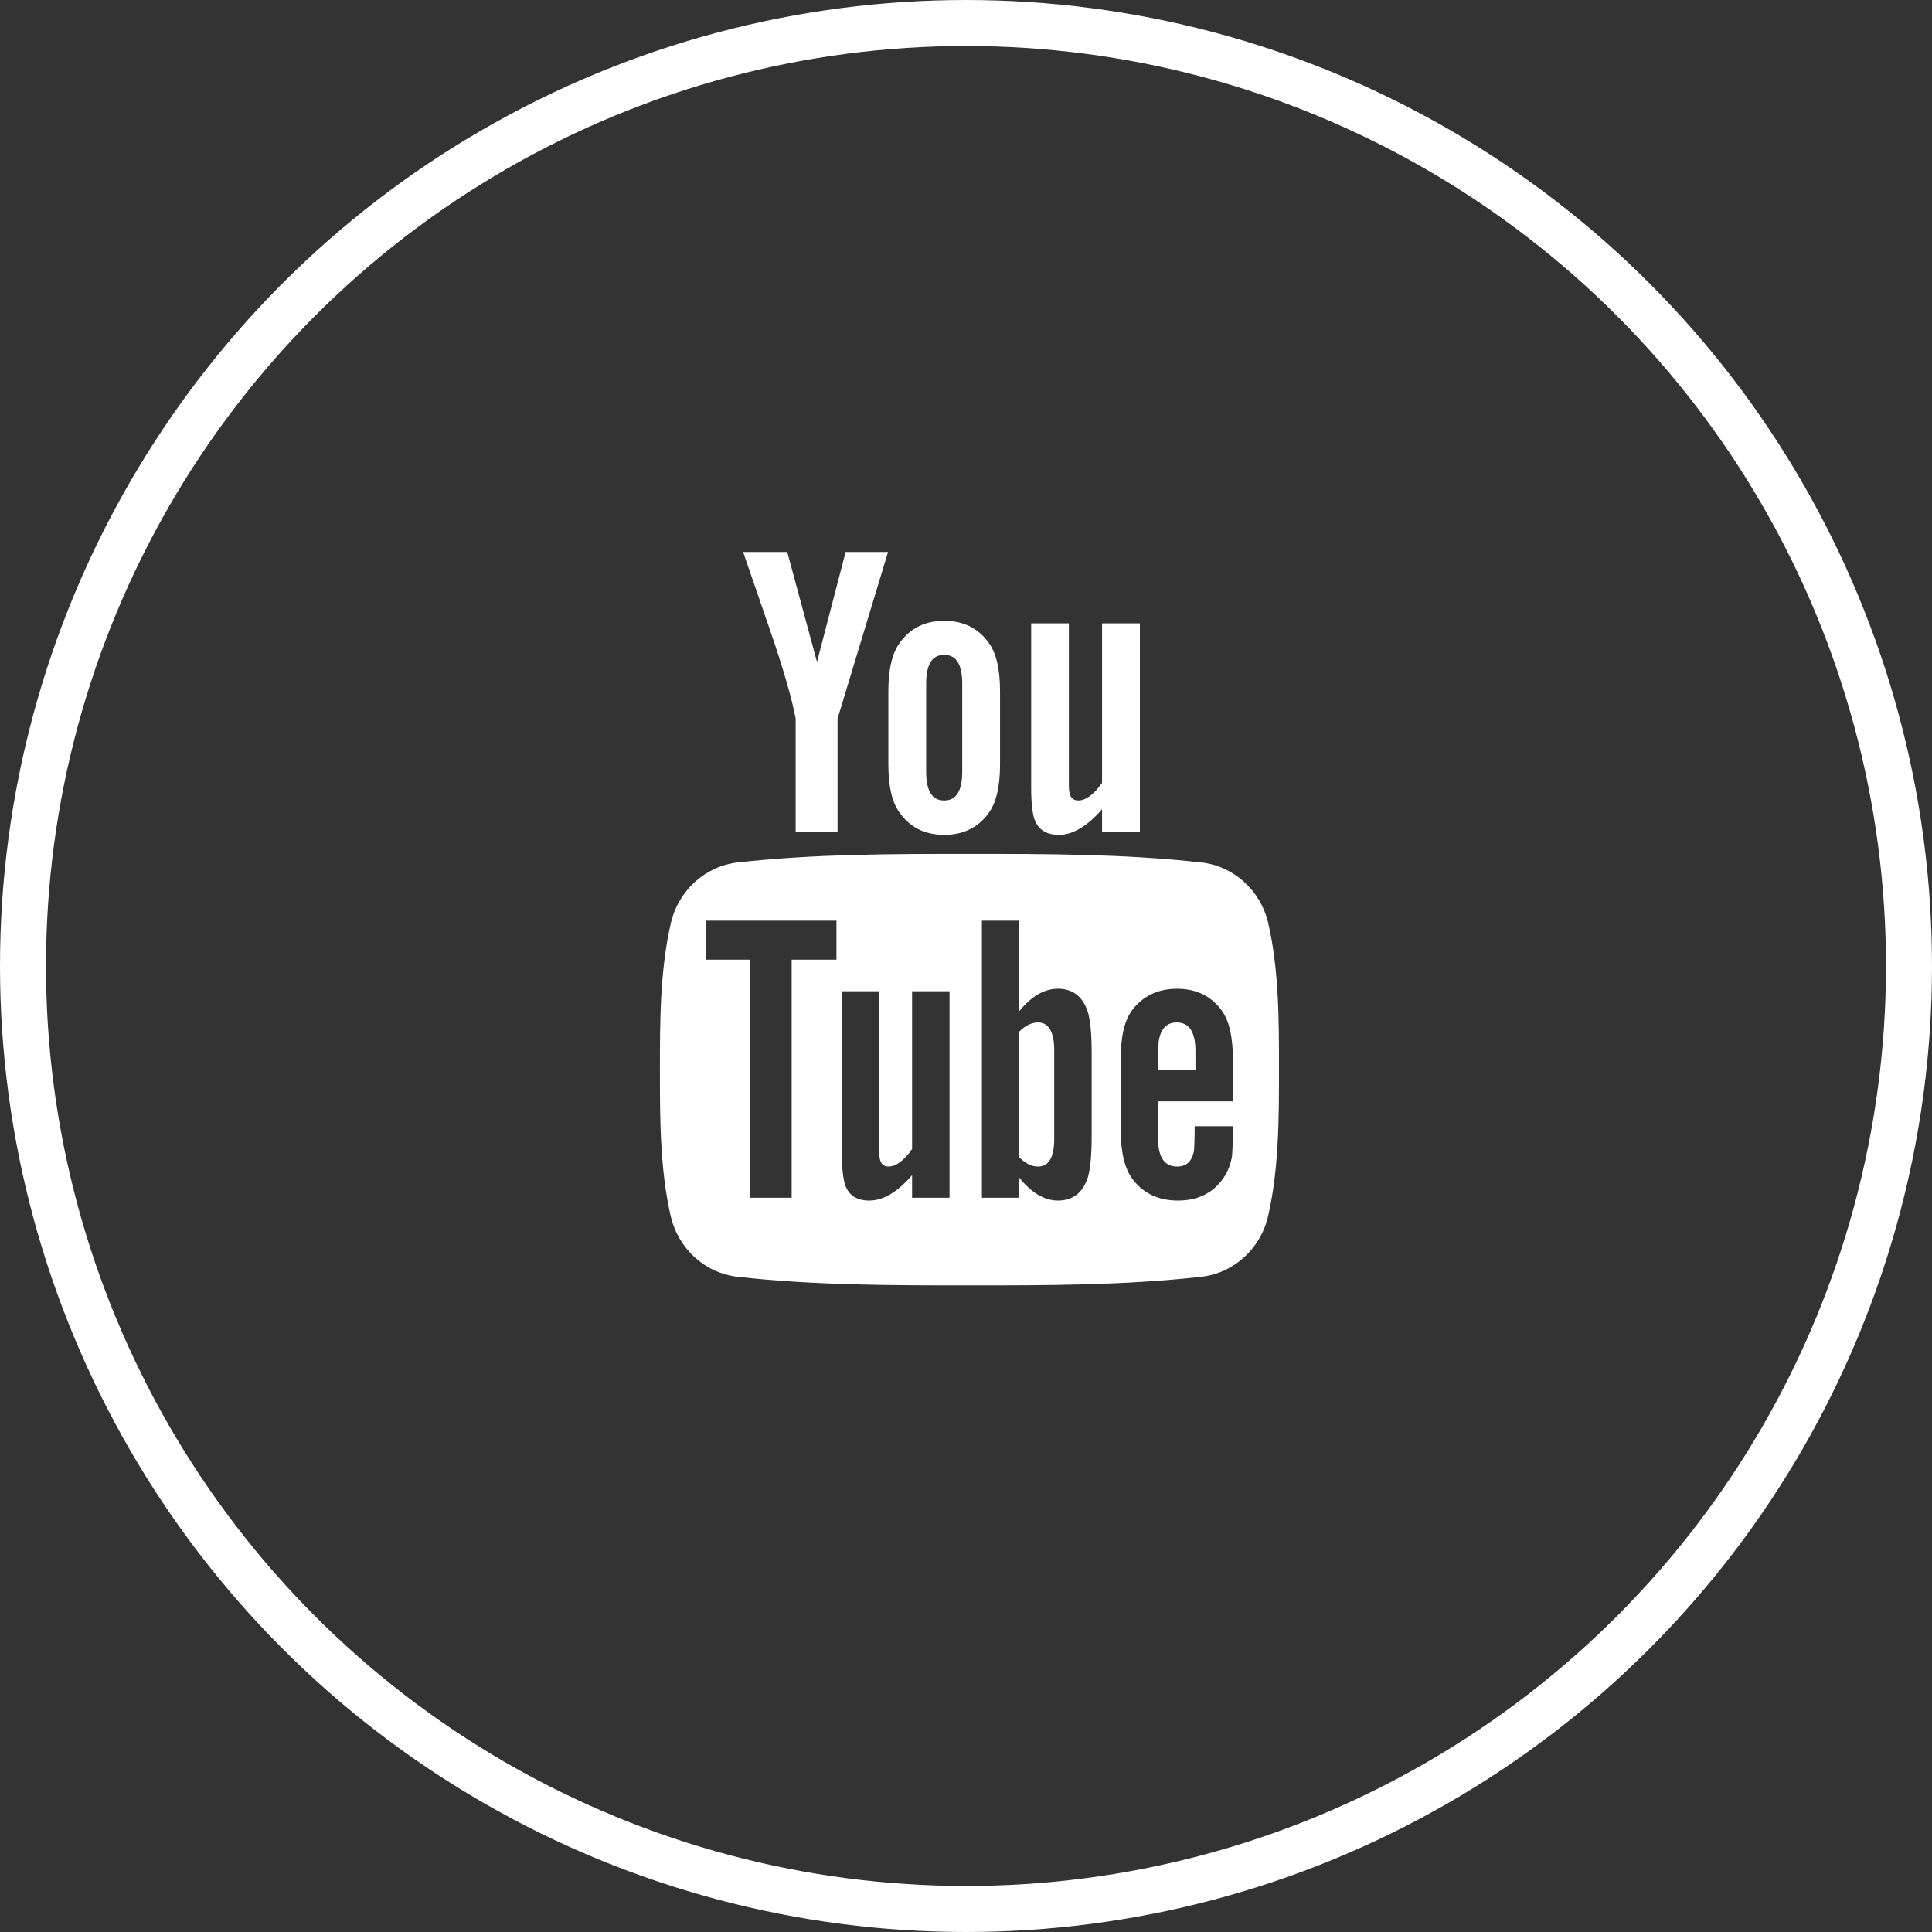
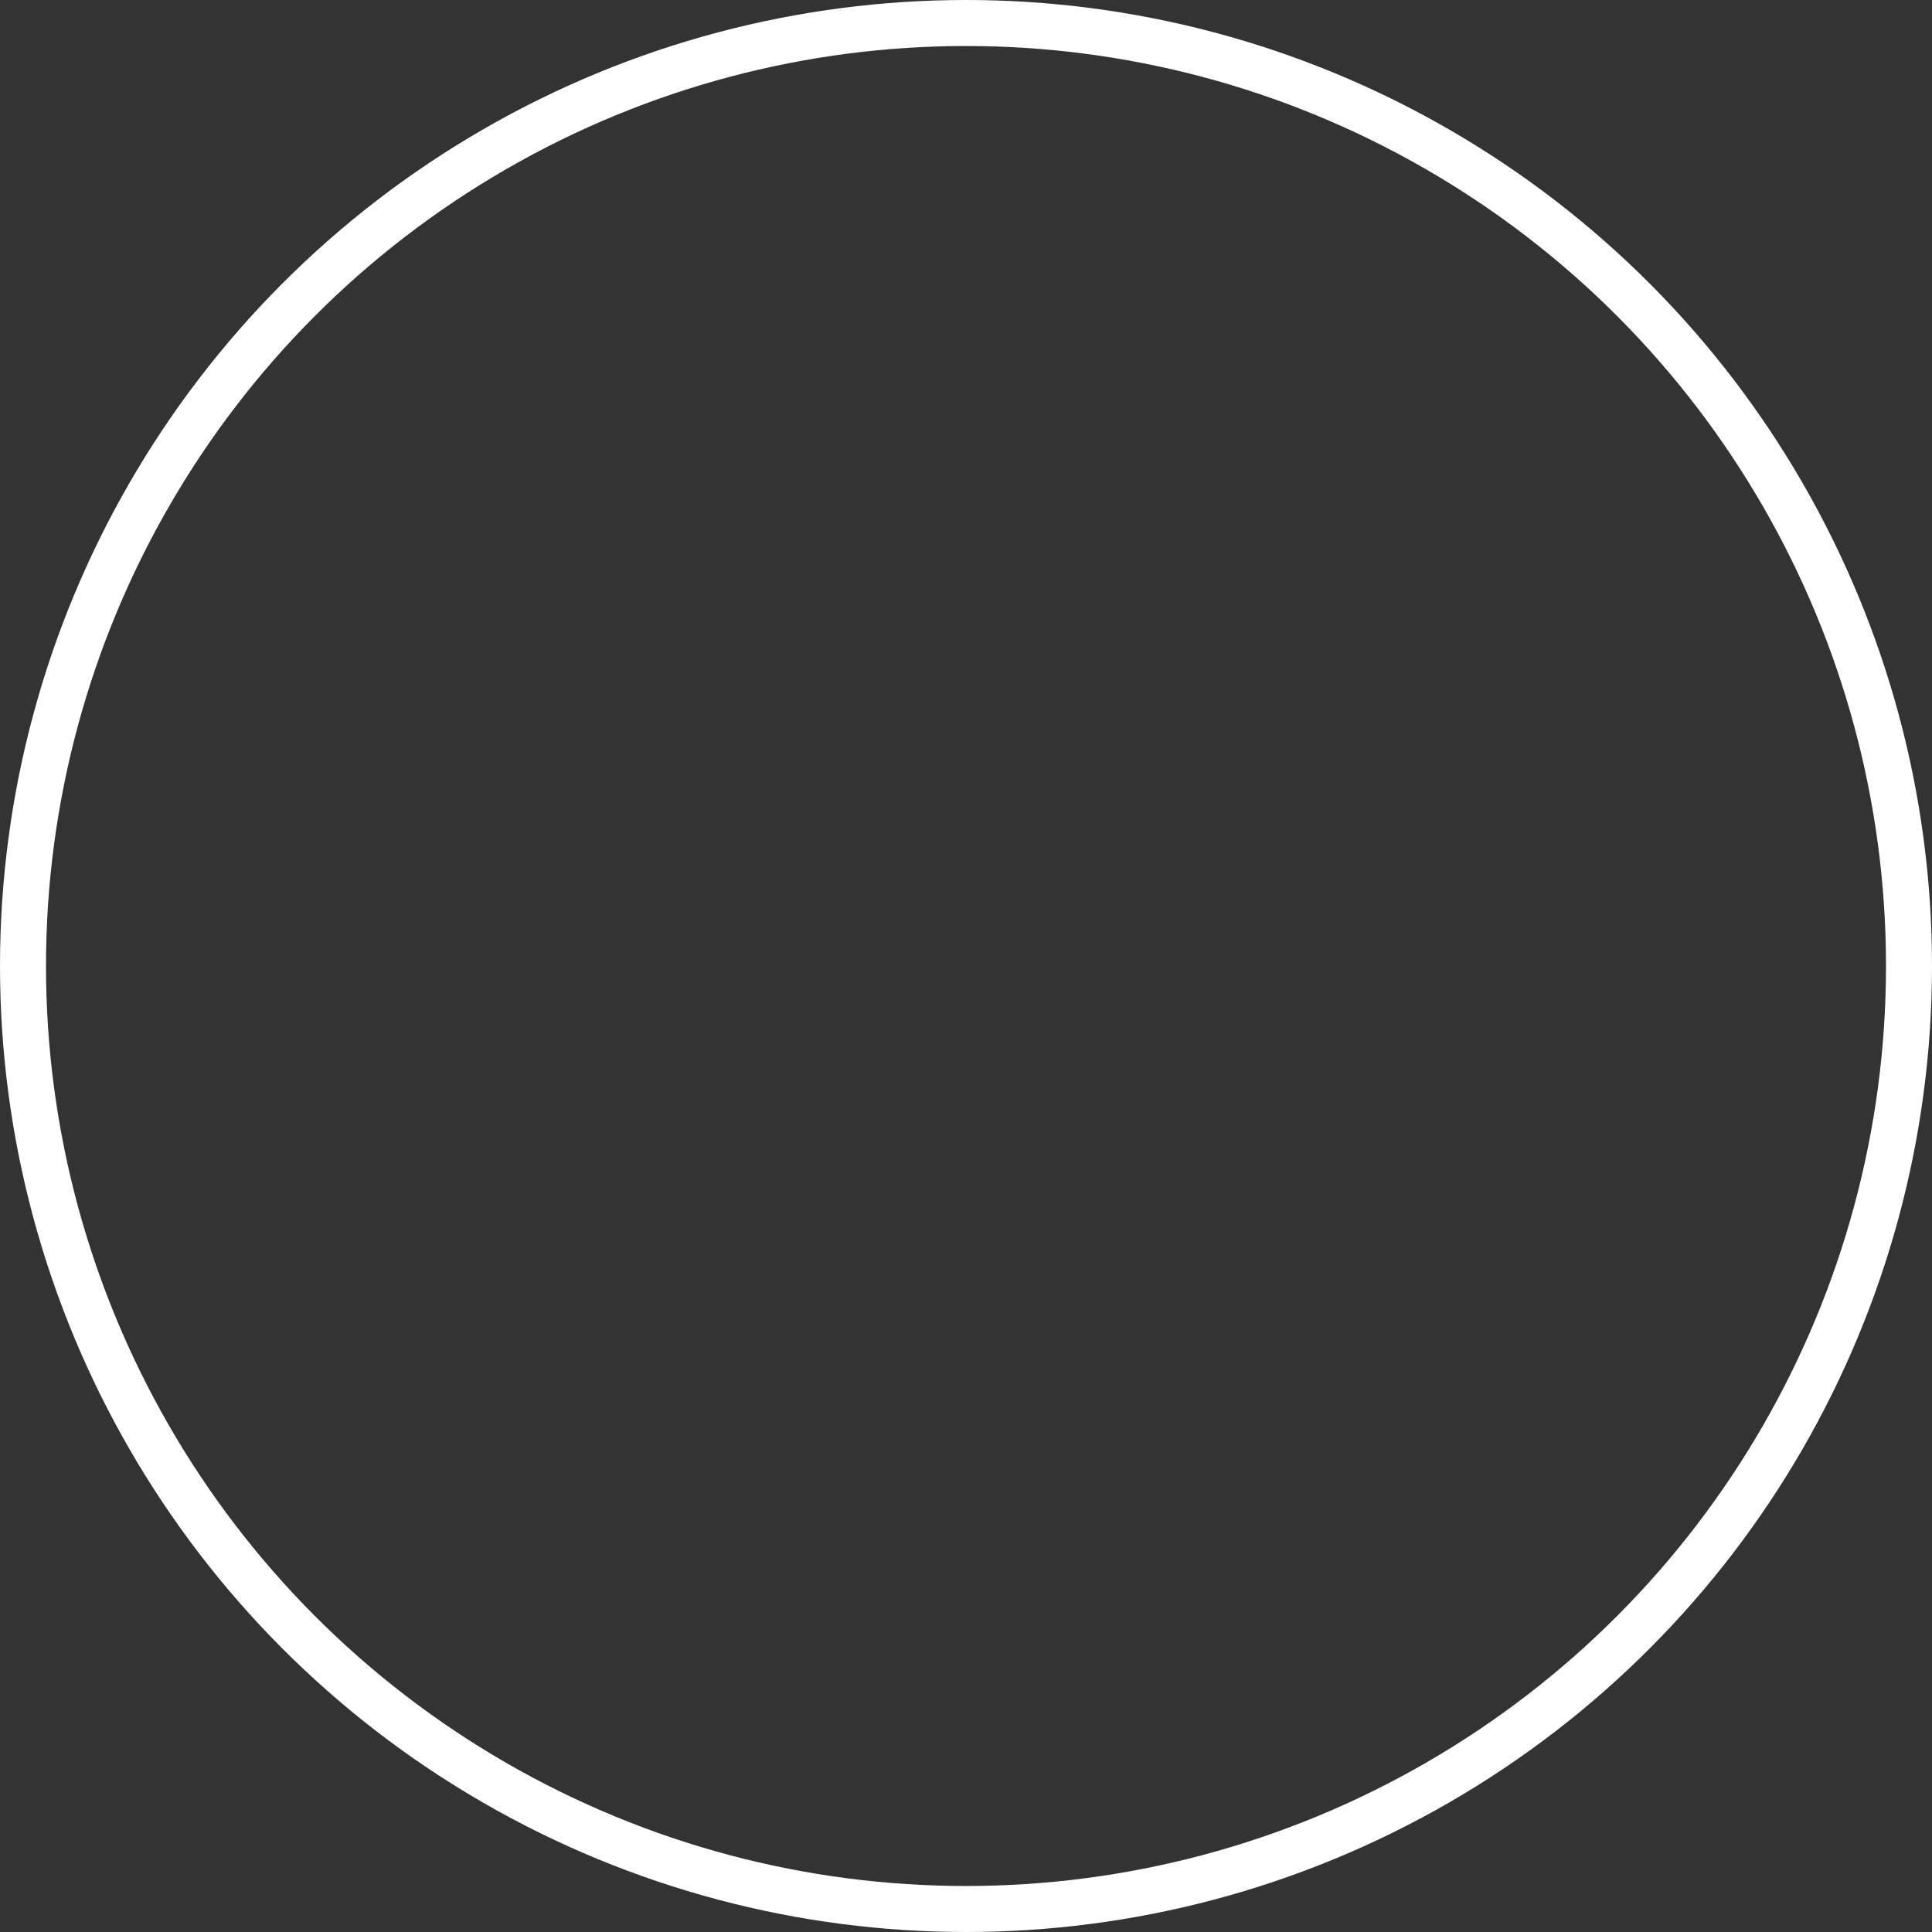
<svg xmlns="http://www.w3.org/2000/svg" width="42" height="42" viewBox="0 0 42 42" fill="none">
  <rect x="0" y="0" width="42" height="42" fill="#333333" stroke="none" />
  <circle cx="21" cy="21" r="20.5" stroke="white" />
-   <path fill-rule="evenodd" clip-rule="evenodd" d="M17.297 18.087V15.622C17.214 15.185 17.032 14.545 16.739 13.696C16.642 13.41 16.543 13.123 16.443 12.836L16.443 12.836C16.346 12.557 16.25 12.278 16.155 12H17.114L17.761 14.39L18.383 12H19.305L18.208 15.622V18.087H17.297ZM23.958 17.592C23.631 17.967 23.319 18.149 23.019 18.149C22.754 18.149 22.572 18.042 22.489 17.812C22.444 17.675 22.417 17.458 22.417 17.138V13.551H23.236V16.89C23.236 17.083 23.236 17.183 23.246 17.21C23.264 17.337 23.329 17.402 23.439 17.402C23.603 17.402 23.776 17.275 23.958 17.018V13.551H24.78V18.087H23.958V17.592ZM21.485 17.685C21.258 17.994 20.938 18.149 20.526 18.149C20.117 18.149 19.797 17.994 19.569 17.685C19.395 17.458 19.312 17.1 19.312 16.618V15.03C19.312 14.545 19.395 14.19 19.569 13.961C19.797 13.651 20.117 13.496 20.526 13.496C20.938 13.496 21.258 13.651 21.485 13.961C21.658 14.19 21.74 14.545 21.74 15.03V16.618C21.74 17.1 21.657 17.458 21.485 17.685ZM20.526 14.236C20.261 14.236 20.134 14.445 20.134 14.865V16.773C20.134 17.192 20.261 17.402 20.526 17.402C20.791 17.402 20.918 17.192 20.918 16.773V14.865C20.918 14.445 20.791 14.236 20.526 14.236ZM26.116 18.749C26.821 18.828 27.406 19.356 27.571 20.072C27.804 21.082 27.804 22.185 27.804 23.227L27.804 23.253C27.804 24.302 27.803 25.415 27.568 26.434C27.404 27.15 26.818 27.678 26.114 27.756C24.445 27.943 22.756 27.944 21.074 27.943C19.392 27.944 17.703 27.943 16.035 27.756C15.33 27.678 14.745 27.15 14.58 26.434C14.346 25.415 14.346 24.302 14.346 23.253C14.346 22.203 14.348 21.091 14.583 20.072C14.748 19.356 15.333 18.828 16.037 18.749C17.706 18.563 19.395 18.562 21.077 18.563C22.758 18.562 24.448 18.563 26.116 18.749ZM17.21 20.862H18.184V20.014H15.349V20.862H16.306V26.038H17.21V20.862ZM20.642 26.038H19.828V25.548C19.505 25.919 19.198 26.099 18.899 26.099C18.637 26.099 18.456 25.993 18.375 25.766C18.33 25.63 18.303 25.415 18.303 25.098V21.549H19.116V24.854C19.116 25.044 19.116 25.143 19.123 25.17C19.143 25.296 19.205 25.36 19.314 25.36C19.477 25.36 19.648 25.235 19.828 24.98V21.549H20.642L20.642 26.038ZM23.649 25.595C23.704 25.405 23.732 25.106 23.732 24.691V22.903C23.732 22.478 23.704 22.181 23.649 22.001C23.541 21.665 23.323 21.494 23 21.494C22.701 21.494 22.422 21.658 22.159 21.981V20.014H21.346V26.038H22.159V25.603C22.431 25.939 22.71 26.099 23 26.099C23.323 26.099 23.541 25.929 23.649 25.595ZM26.801 23.942H25.174V24.737C25.174 25.153 25.31 25.36 25.59 25.36C25.79 25.36 25.907 25.251 25.953 25.034C25.961 24.99 25.971 24.809 25.971 24.483H26.801V24.602C26.801 24.864 26.791 25.044 26.784 25.126C26.757 25.306 26.693 25.469 26.594 25.613C26.369 25.939 26.035 26.099 25.61 26.099C25.185 26.099 24.861 25.946 24.626 25.64C24.453 25.415 24.365 25.061 24.365 24.584V23.012C24.365 22.533 24.443 22.182 24.616 21.955C24.851 21.648 25.175 21.495 25.59 21.495C25.998 21.495 26.322 21.648 26.55 21.955C26.72 22.182 26.801 22.533 26.801 23.012V23.942H26.801ZM25.583 22.227C25.311 22.227 25.175 22.434 25.175 22.849V23.265H25.988V22.849C25.988 22.434 25.852 22.227 25.583 22.227ZM22.159 22.424C22.295 22.29 22.431 22.227 22.565 22.227C22.799 22.227 22.918 22.434 22.918 22.839V24.755C22.918 25.16 22.799 25.36 22.565 25.36C22.431 25.36 22.295 25.296 22.159 25.16V22.424Z" fill="white" />
</svg>